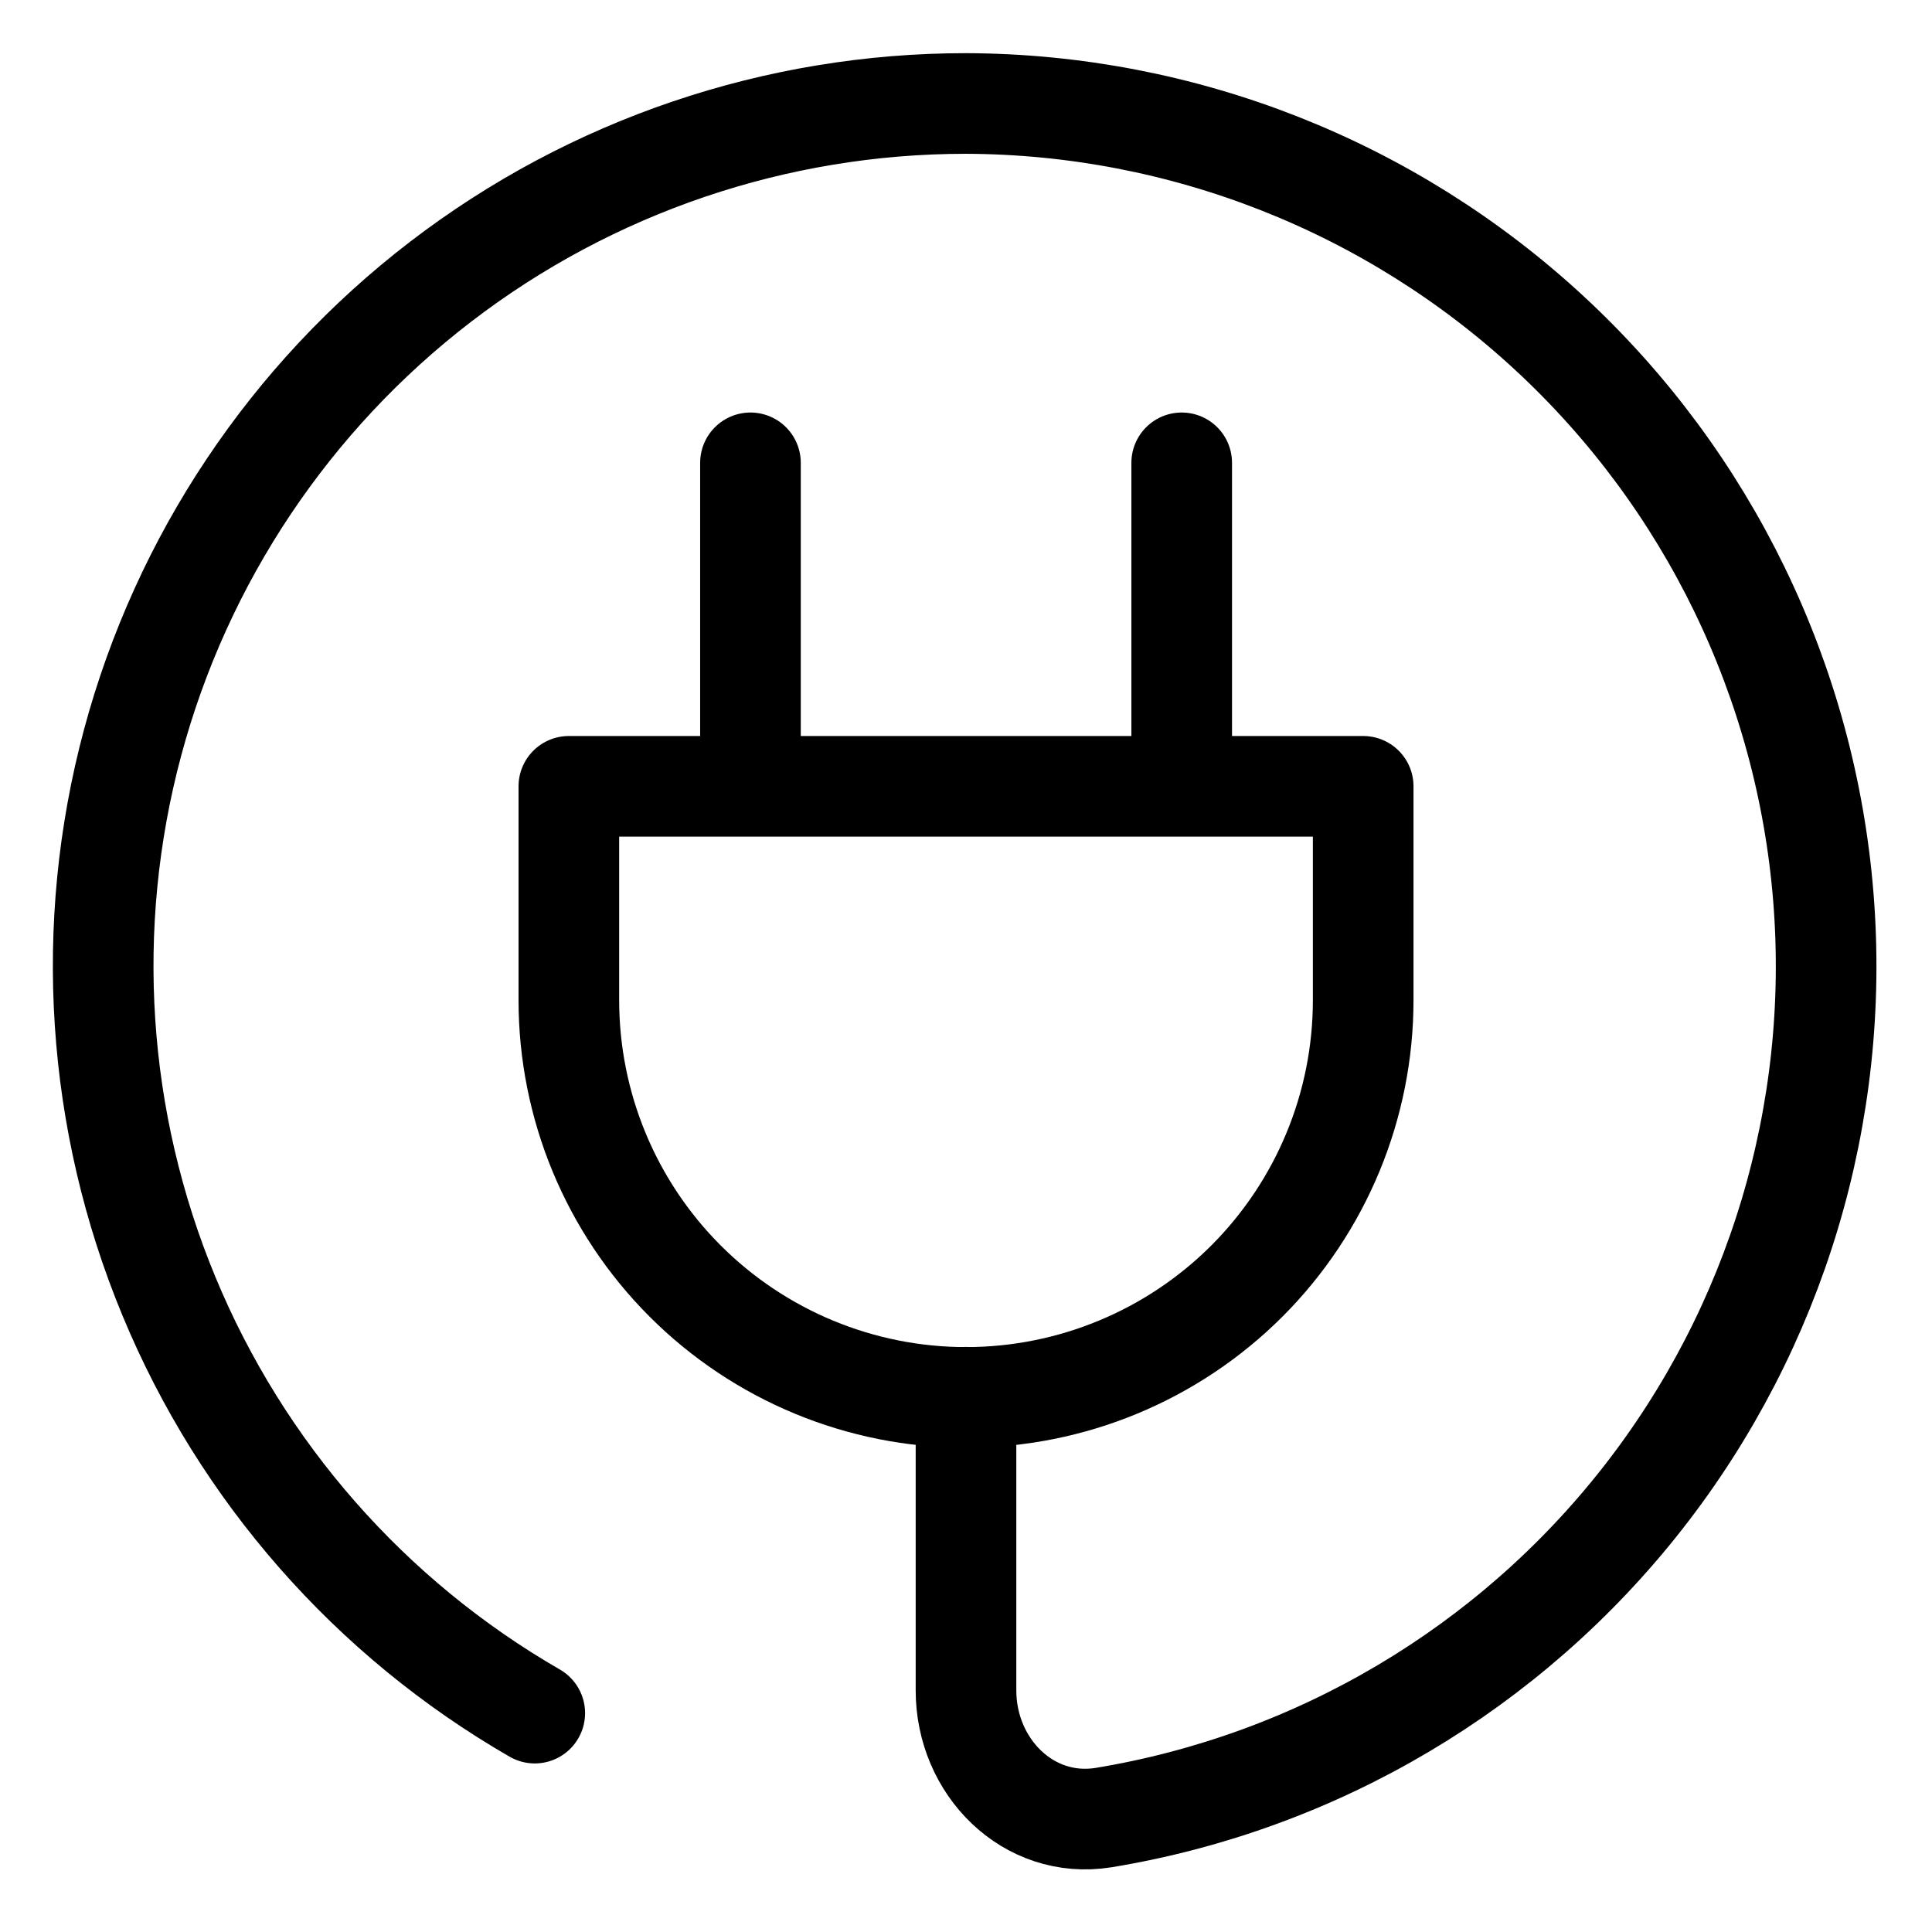
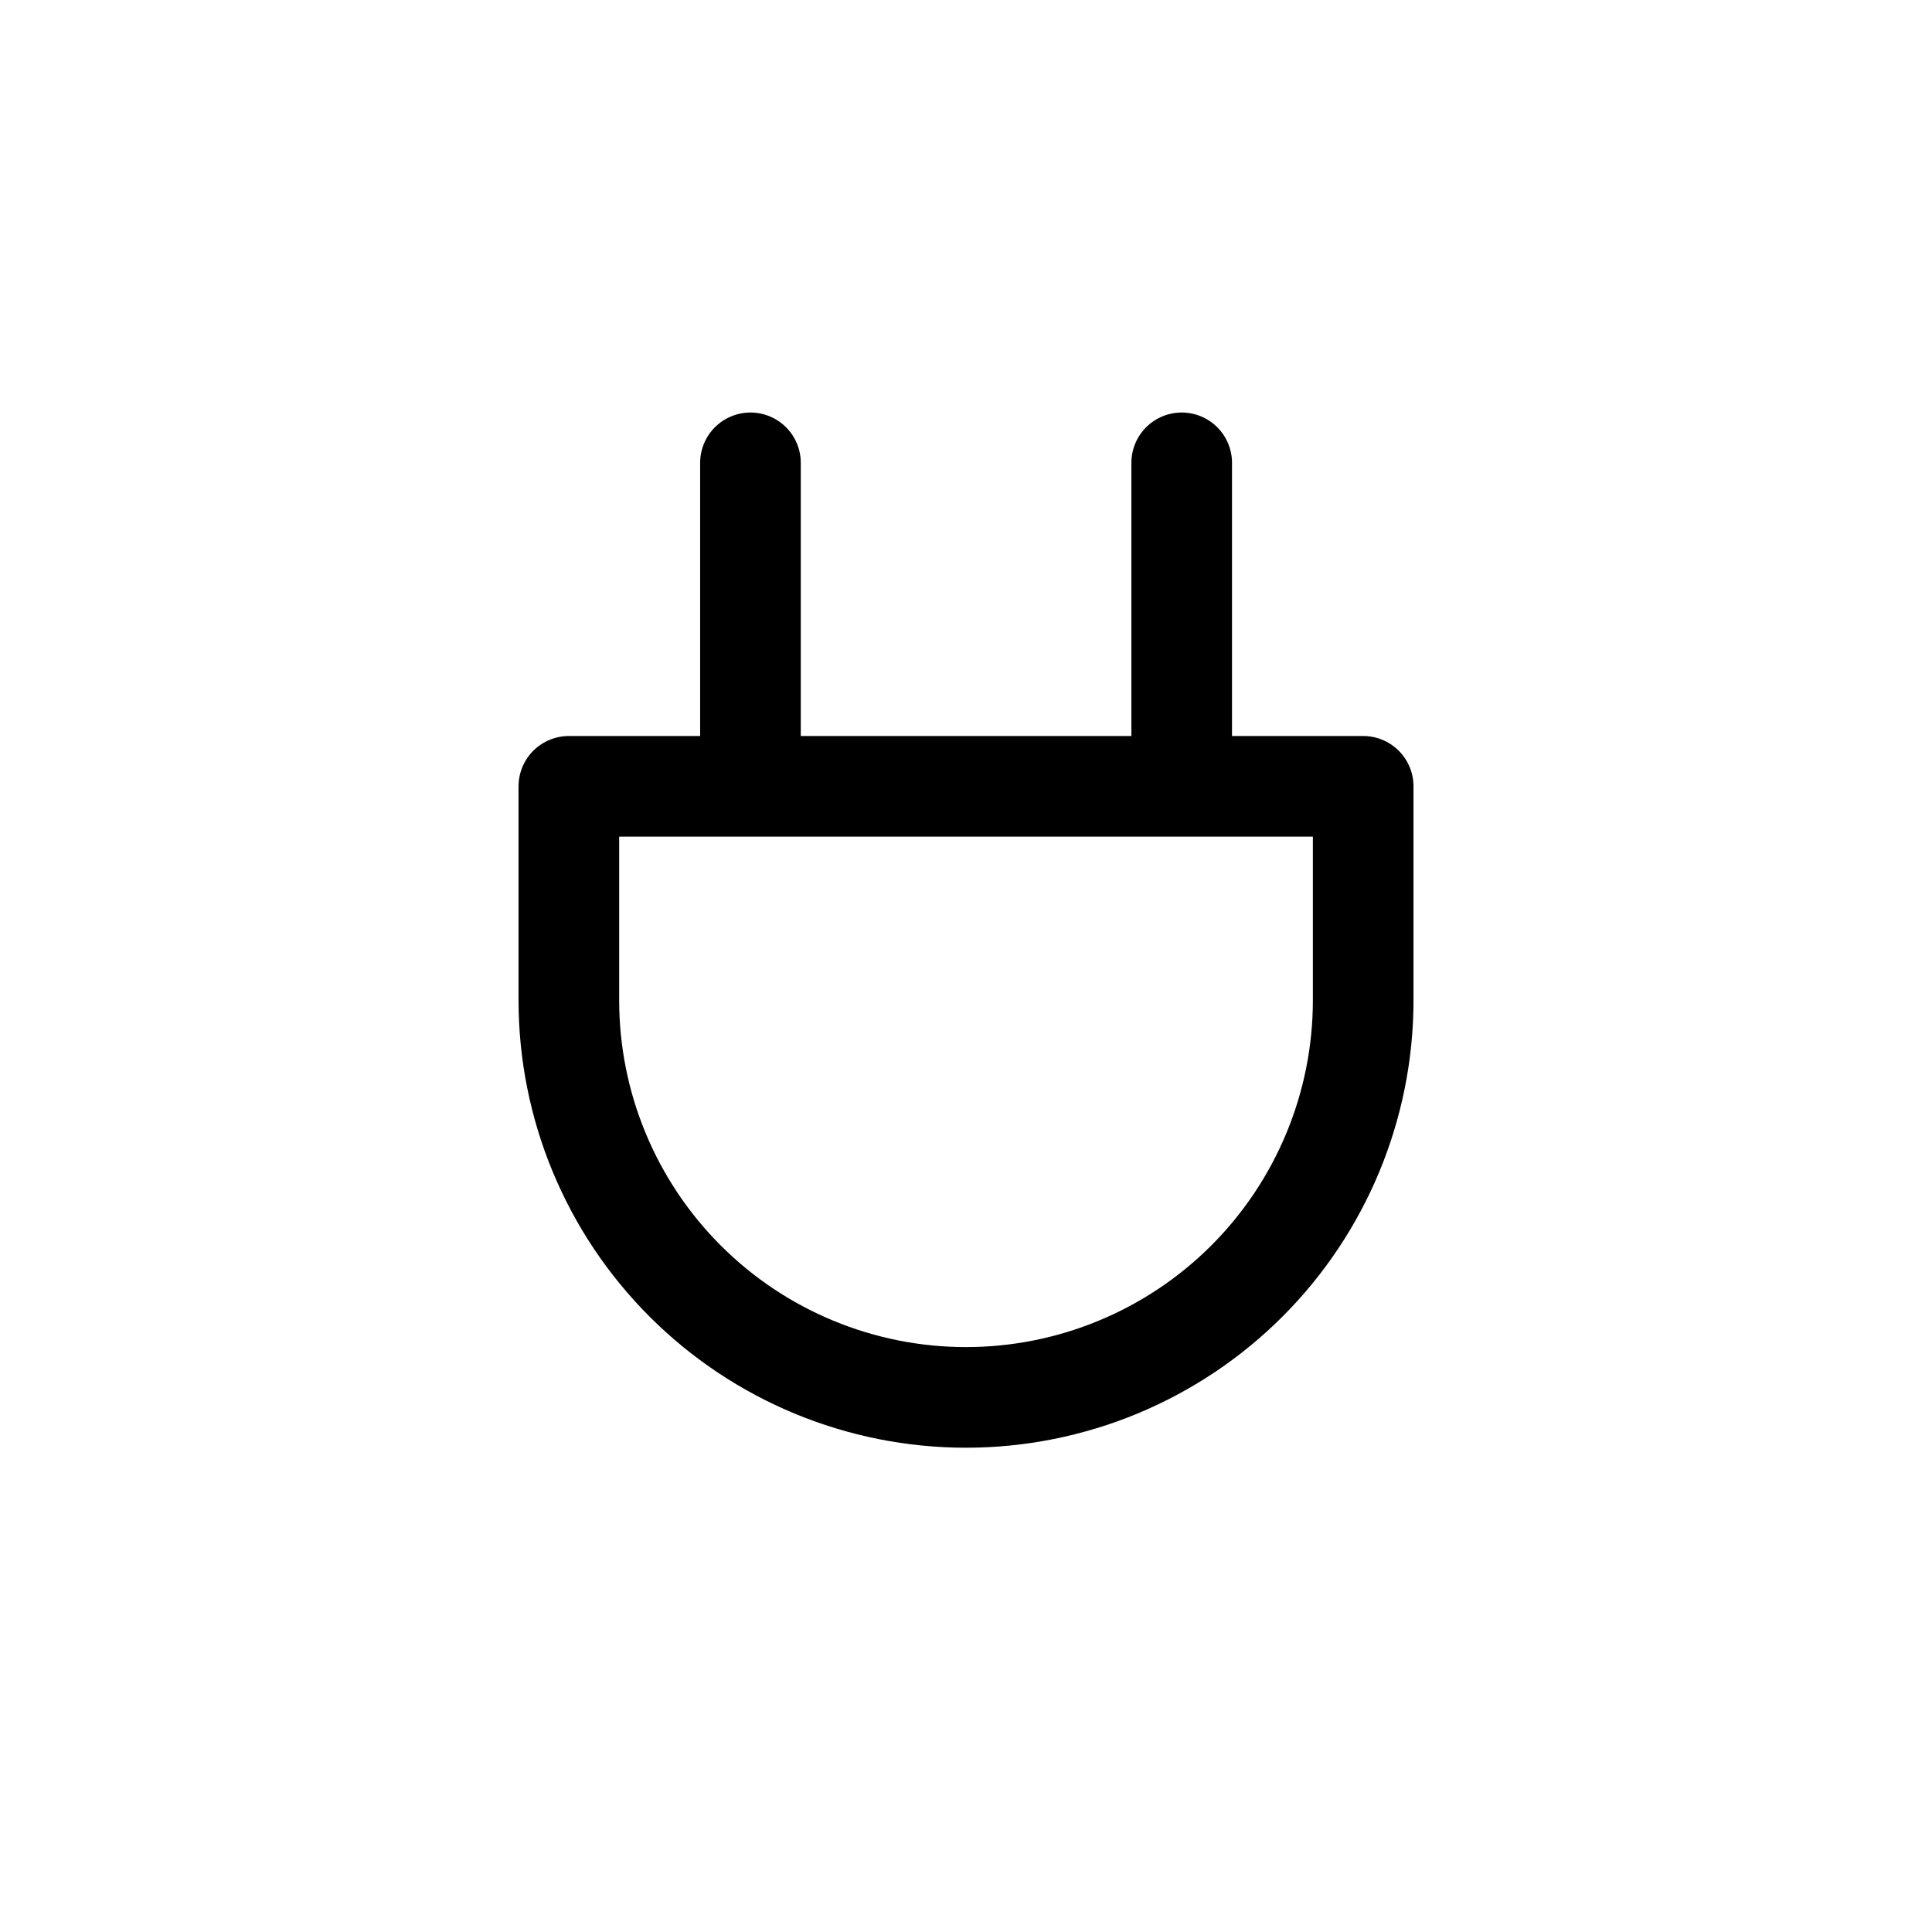
<svg xmlns="http://www.w3.org/2000/svg" width="48" height="48" viewBox="0 0 48 48" fill="none">
  <path d="M18.645 19.536V11.499M29.359 19.536V11.499M14.133 19.536H33.868V24.85C33.868 27.467 32.828 29.977 30.978 31.828C29.127 33.678 26.617 34.718 24 34.718C21.383 34.718 18.873 33.678 17.023 31.828C15.172 29.977 14.133 27.467 14.133 24.85V19.536Z" stroke="black" stroke-width="2.5" stroke-linecap="round" stroke-linejoin="round" />
-   <path d="M24 34.714V42C24 43.893 25.543 45.456 27.415 45.158C32.721 44.285 37.504 41.449 40.818 37.214C44.131 32.979 45.731 27.653 45.301 22.293C44.871 16.933 42.443 11.931 38.497 8.278C34.552 4.625 29.377 2.588 24 2.571C19.281 2.57 14.694 4.125 10.95 6.997C7.206 9.869 4.515 13.897 3.293 18.454C2.072 23.012 2.39 27.846 4.197 32.205C6.003 36.564 9.198 40.205 13.286 42.562" stroke="black" stroke-width="2.5" stroke-linecap="round" stroke-linejoin="round" />
</svg>